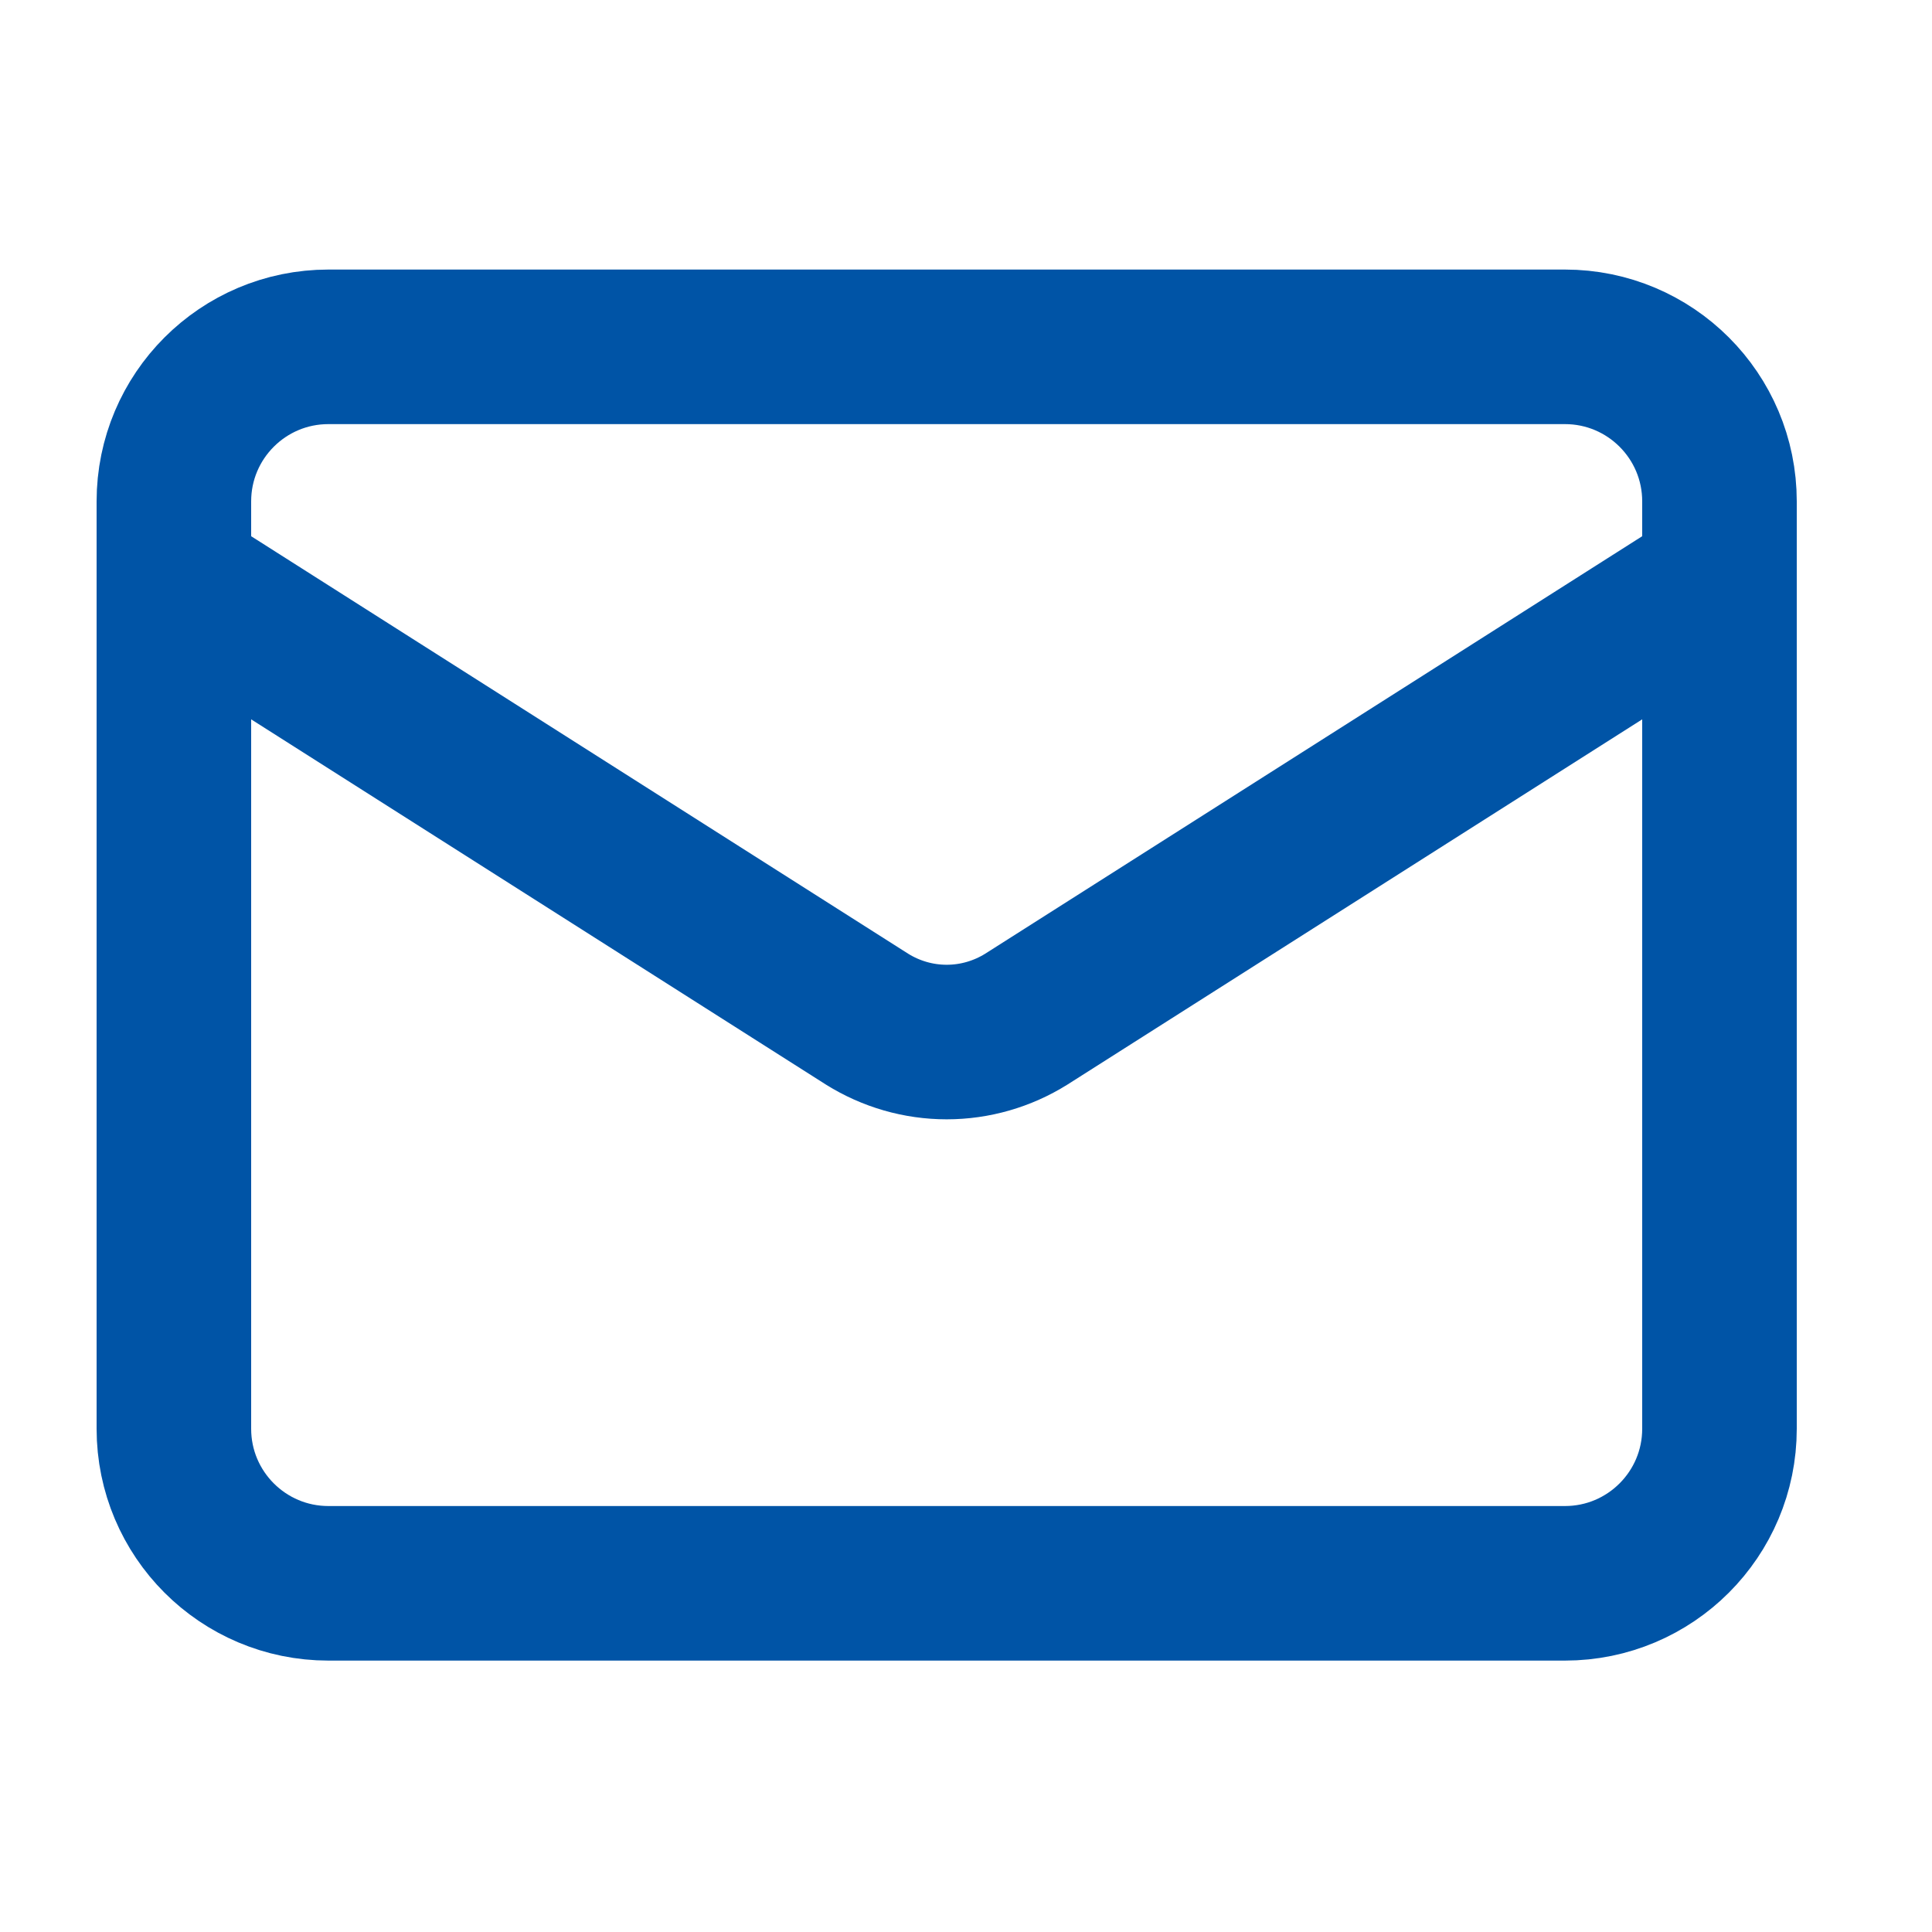
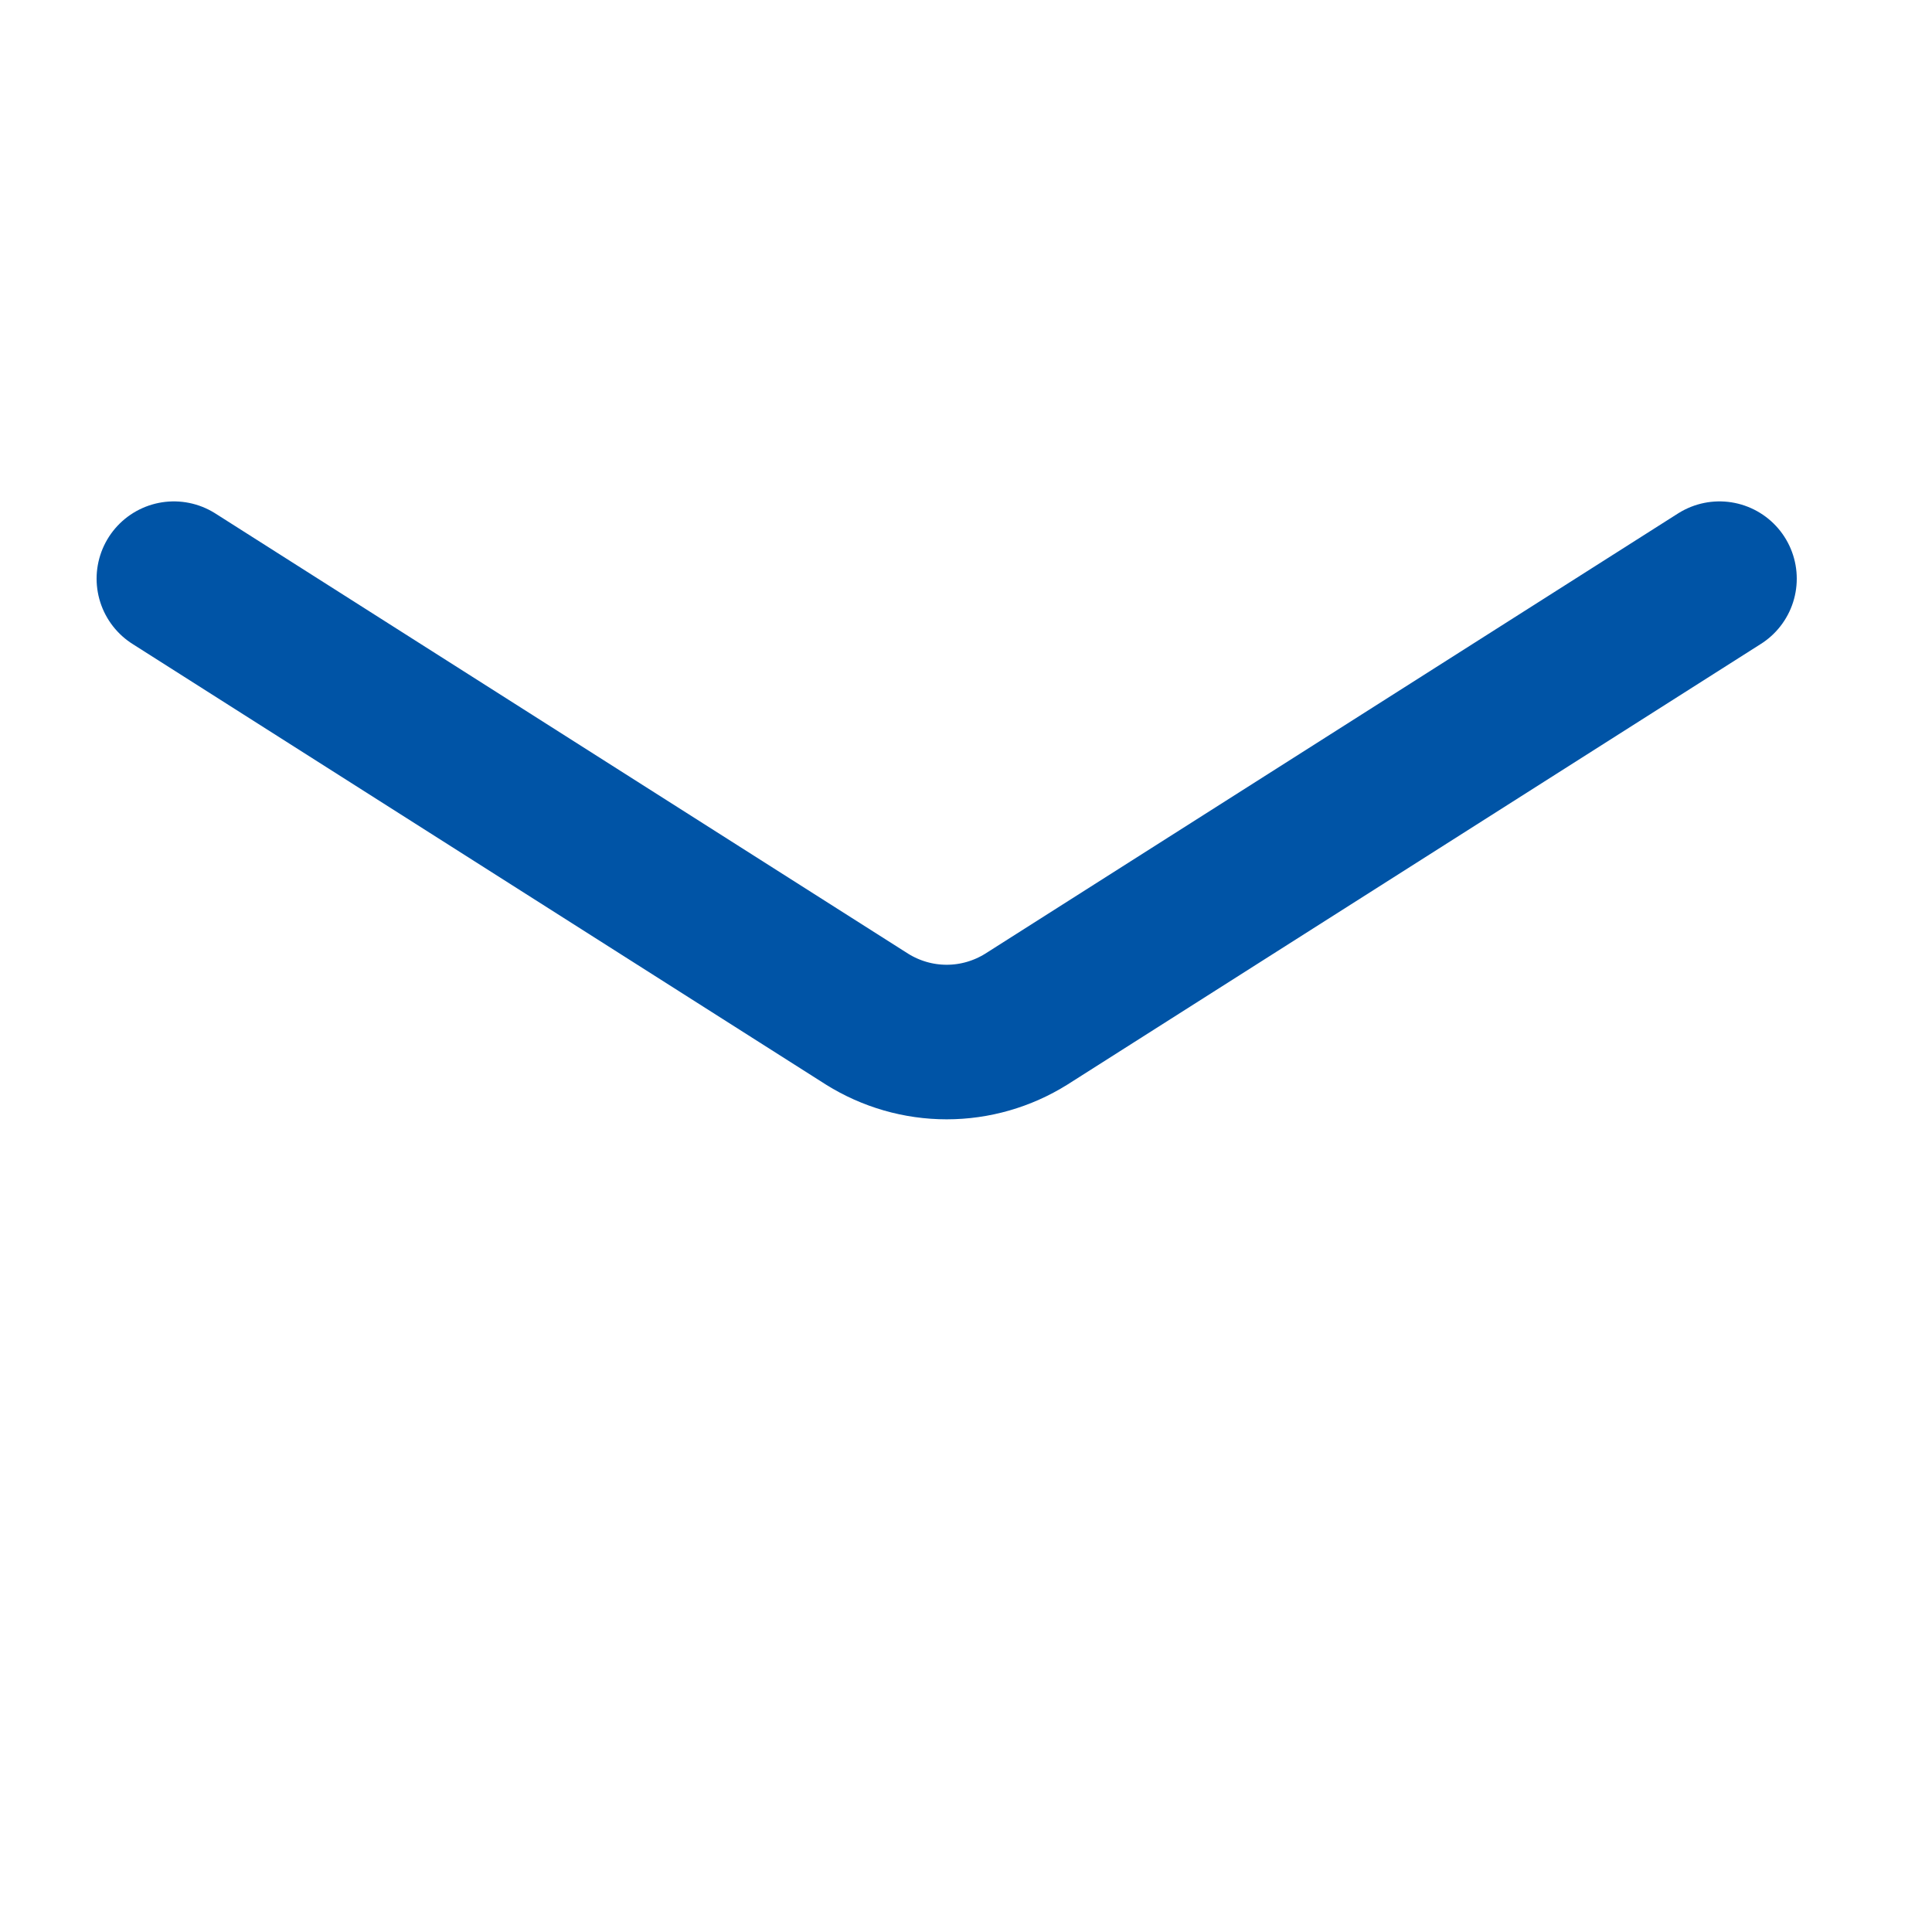
<svg xmlns="http://www.w3.org/2000/svg" width="25" height="25" viewBox="0 0 25 25" fill="none">
-   <path d="M20.25 4.488H4.25C3.145 4.488 2.25 5.383 2.25 6.488V18.488C2.25 19.592 3.145 20.488 4.25 20.488H20.25C21.355 20.488 22.25 19.592 22.25 18.488V6.488C22.25 5.383 21.355 4.488 20.25 4.488Z" stroke="#0054A6" stroke-width="2" stroke-linecap="round" stroke-linejoin="round" />
  <path d="M22.25 7.488L13.28 13.188C12.971 13.381 12.614 13.484 12.25 13.484C11.886 13.484 11.529 13.381 11.22 13.188L2.25 7.488" stroke="#0054A6" stroke-width="2" stroke-linecap="round" stroke-linejoin="round" />
</svg>